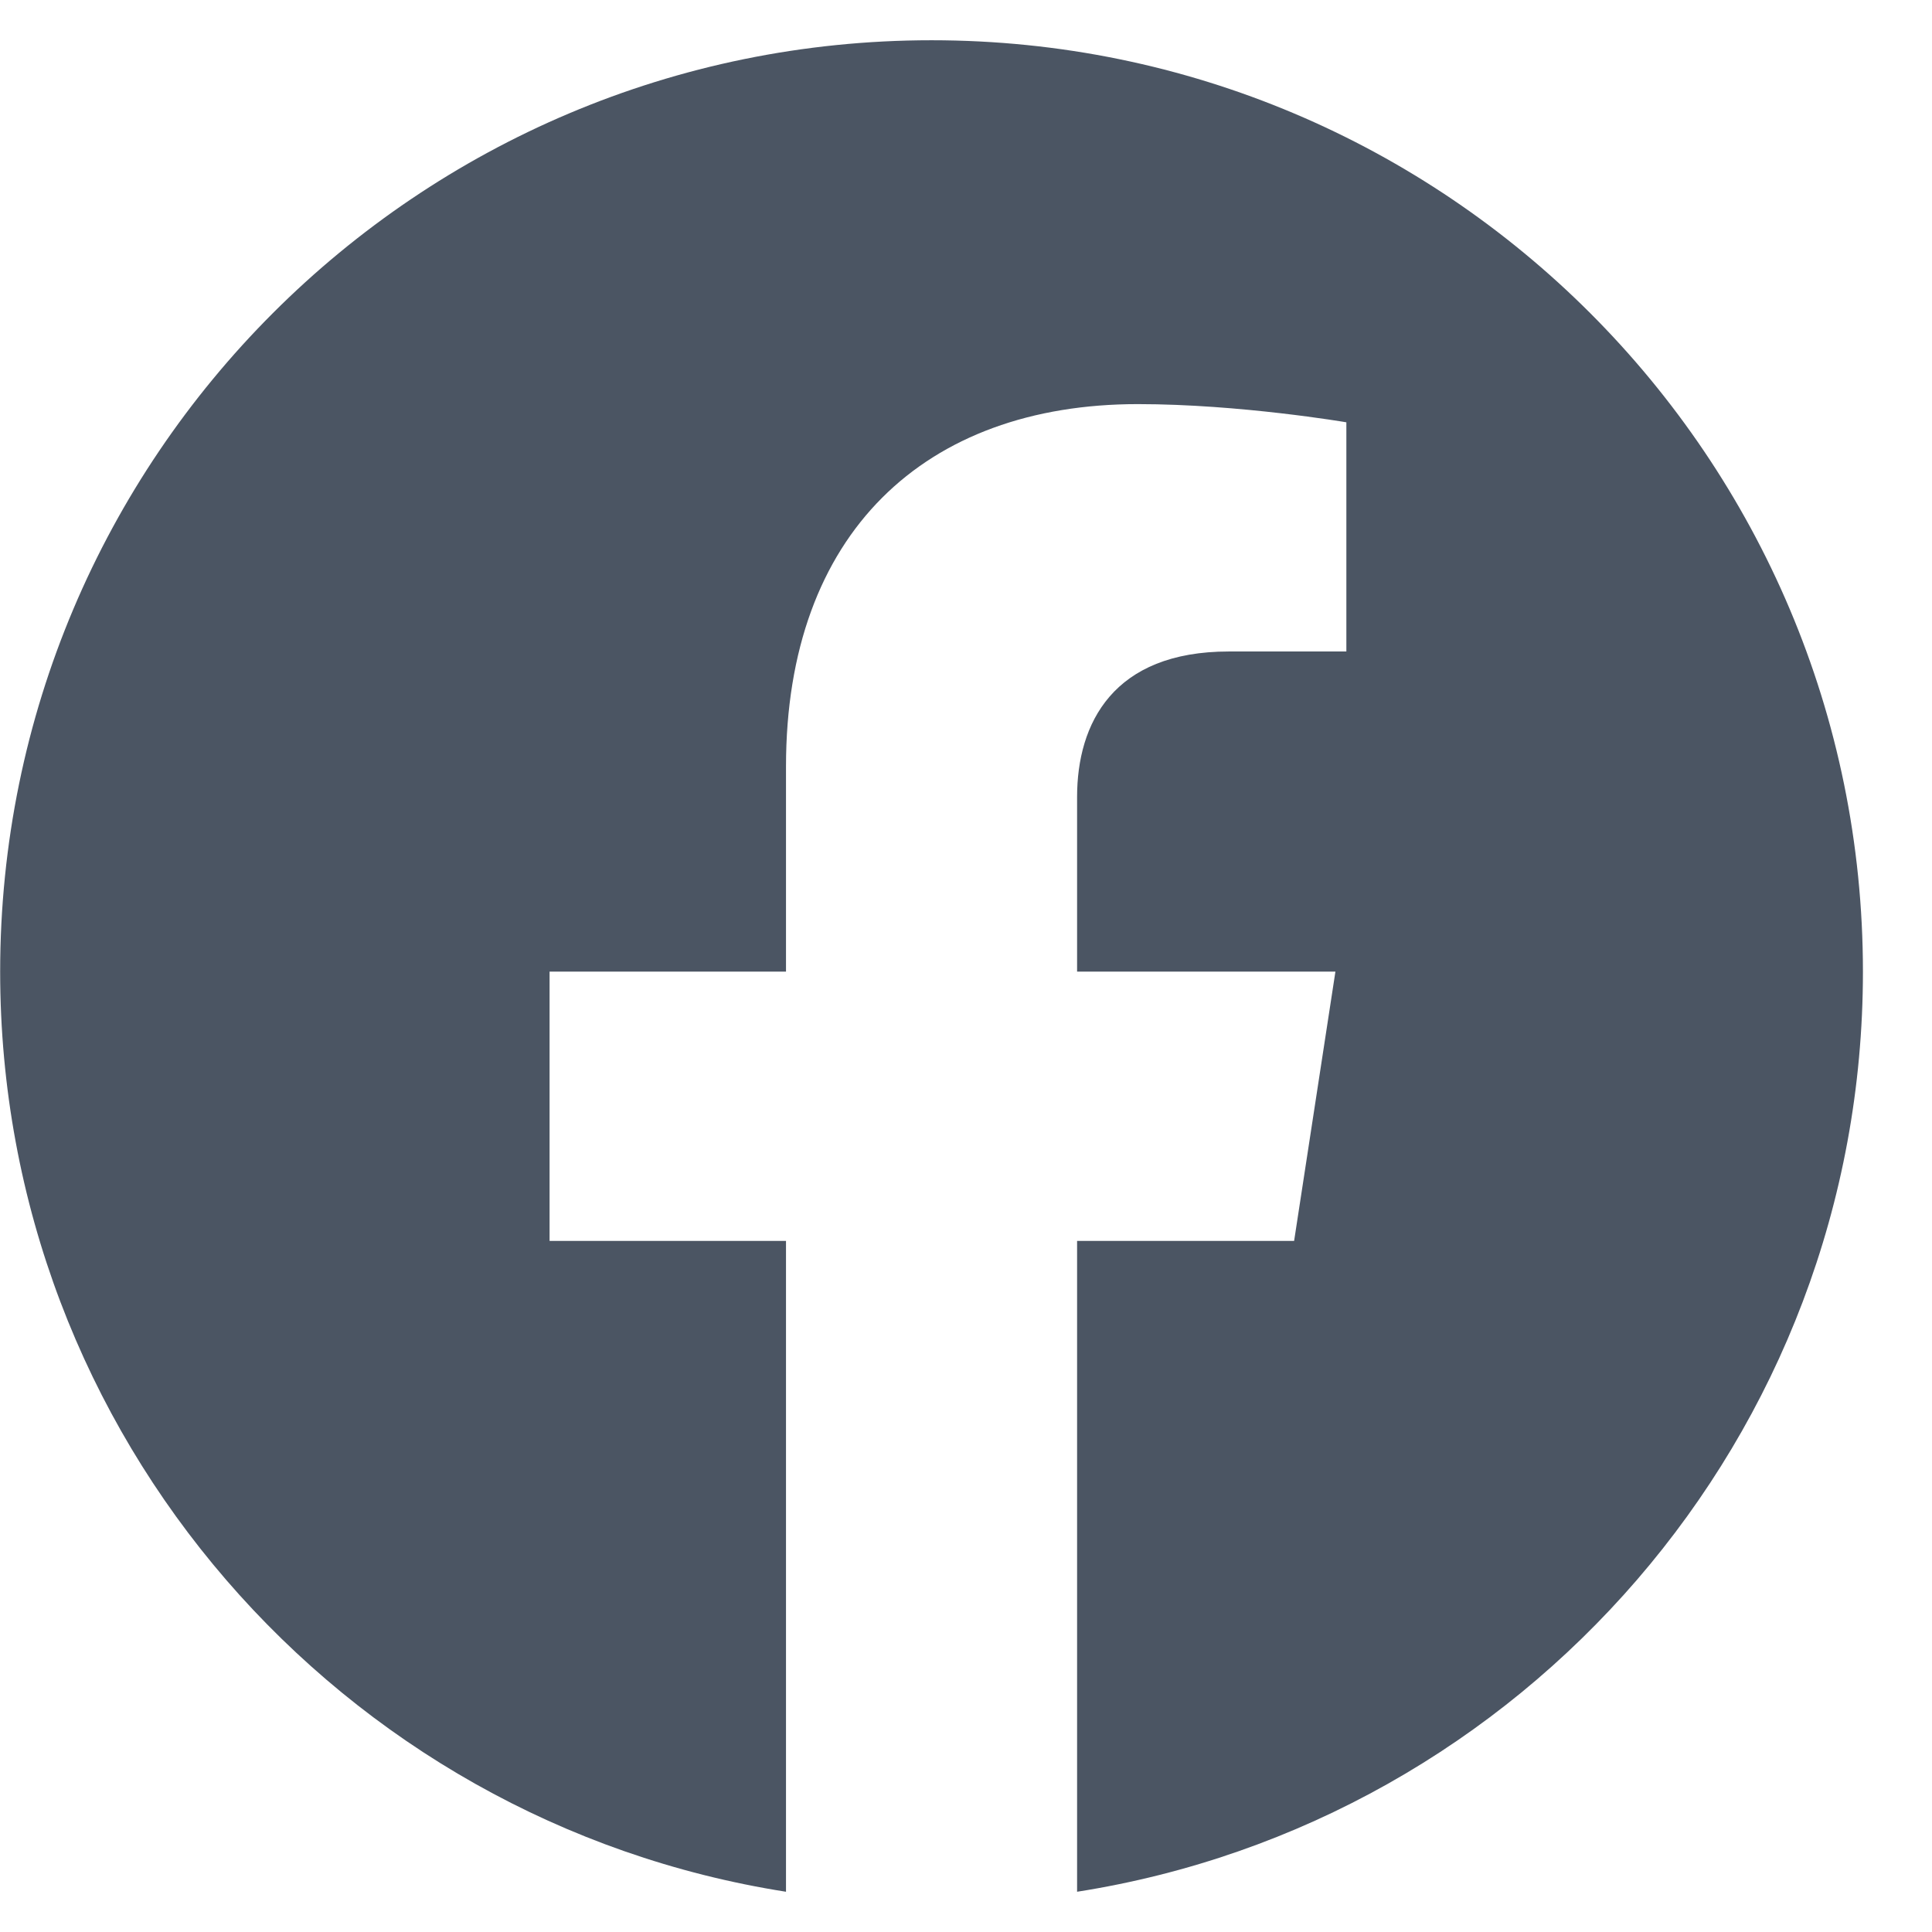
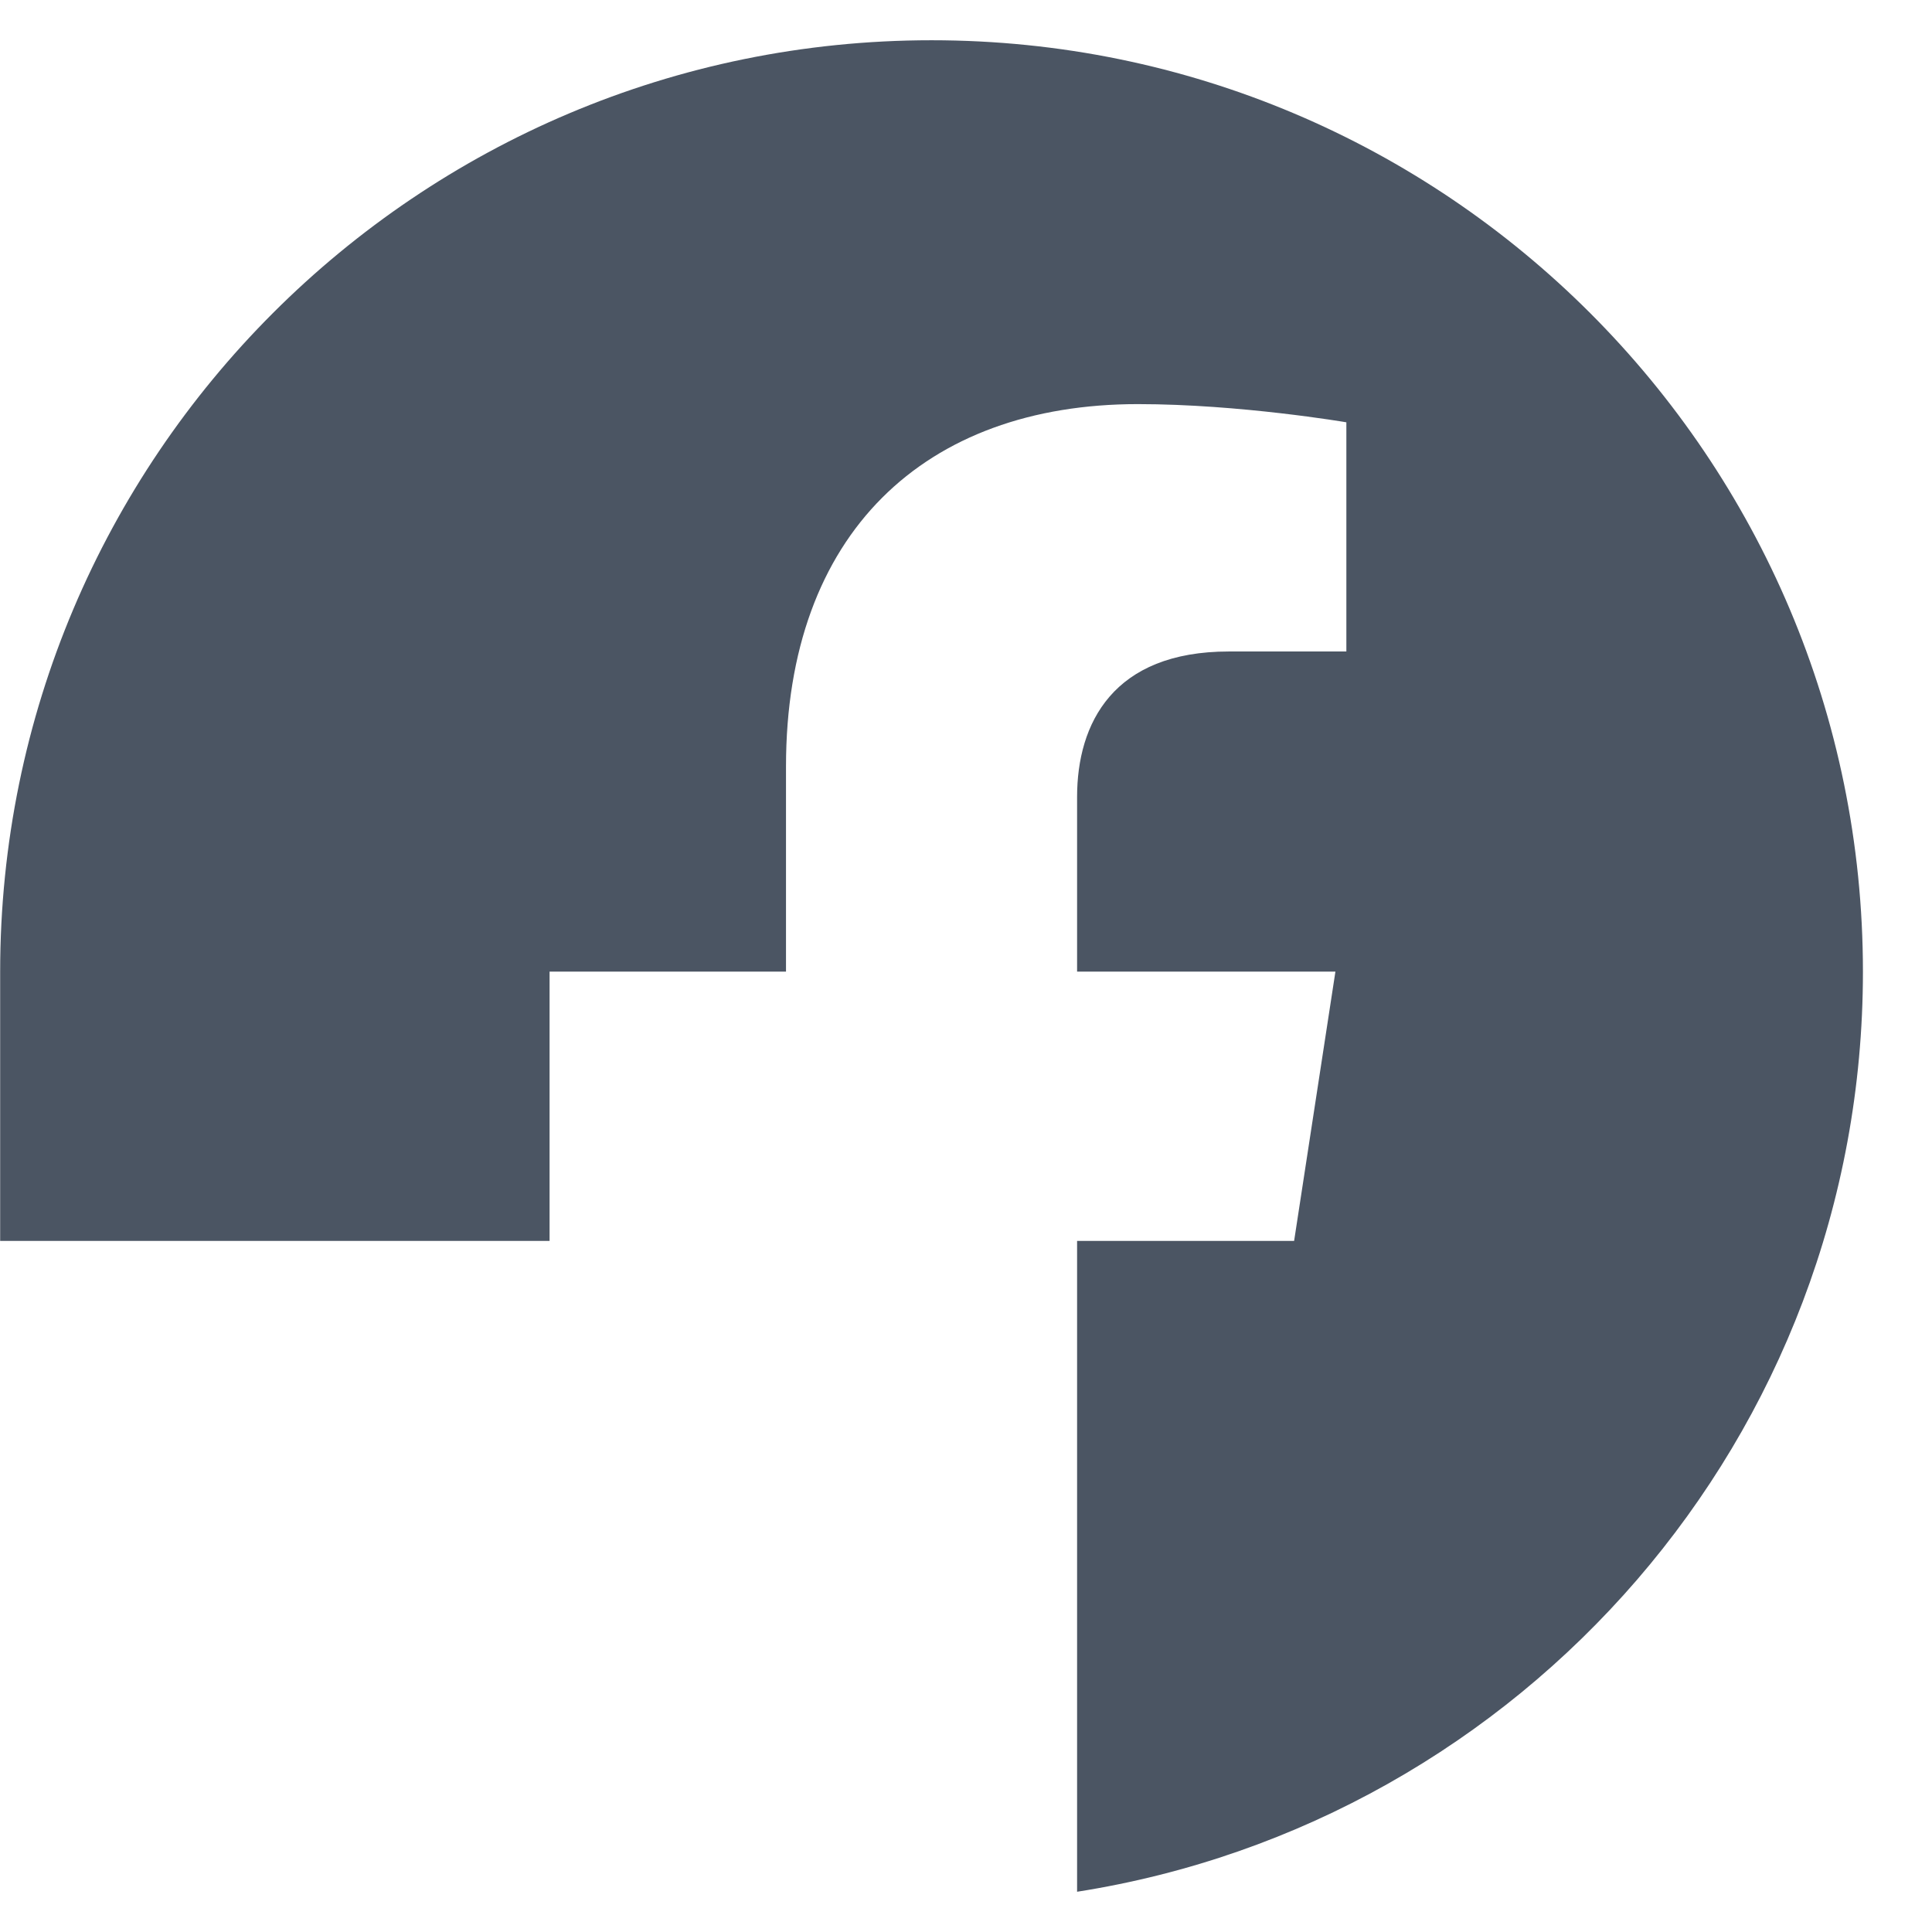
<svg xmlns="http://www.w3.org/2000/svg" width="24" height="24" viewBox="0 0 24 24" fill="none">
-   <path d="M23.142 12.07C23.142 5.68 17.962 0.5 11.572 0.5C5.182 0.5 0.002 5.68 0.002 12.07C0.002 17.845 4.233 22.632 9.764 23.5V15.415H6.827V12.07H9.764V9.521C9.764 6.621 11.492 5.02 14.135 5.02C15.401 5.02 16.725 5.246 16.725 5.246V8.093H15.266C13.828 8.093 13.38 8.985 13.38 9.9V12.07H16.589L16.076 15.415H13.38V23.5C18.911 22.632 23.142 17.845 23.142 12.07Z" fill="#4B5563" />
+   <path d="M23.142 12.07C23.142 5.68 17.962 0.5 11.572 0.5C5.182 0.5 0.002 5.68 0.002 12.07V15.415H6.827V12.07H9.764V9.521C9.764 6.621 11.492 5.02 14.135 5.02C15.401 5.02 16.725 5.246 16.725 5.246V8.093H15.266C13.828 8.093 13.38 8.985 13.38 9.9V12.07H16.589L16.076 15.415H13.38V23.5C18.911 22.632 23.142 17.845 23.142 12.07Z" fill="#4B5563" />
</svg>